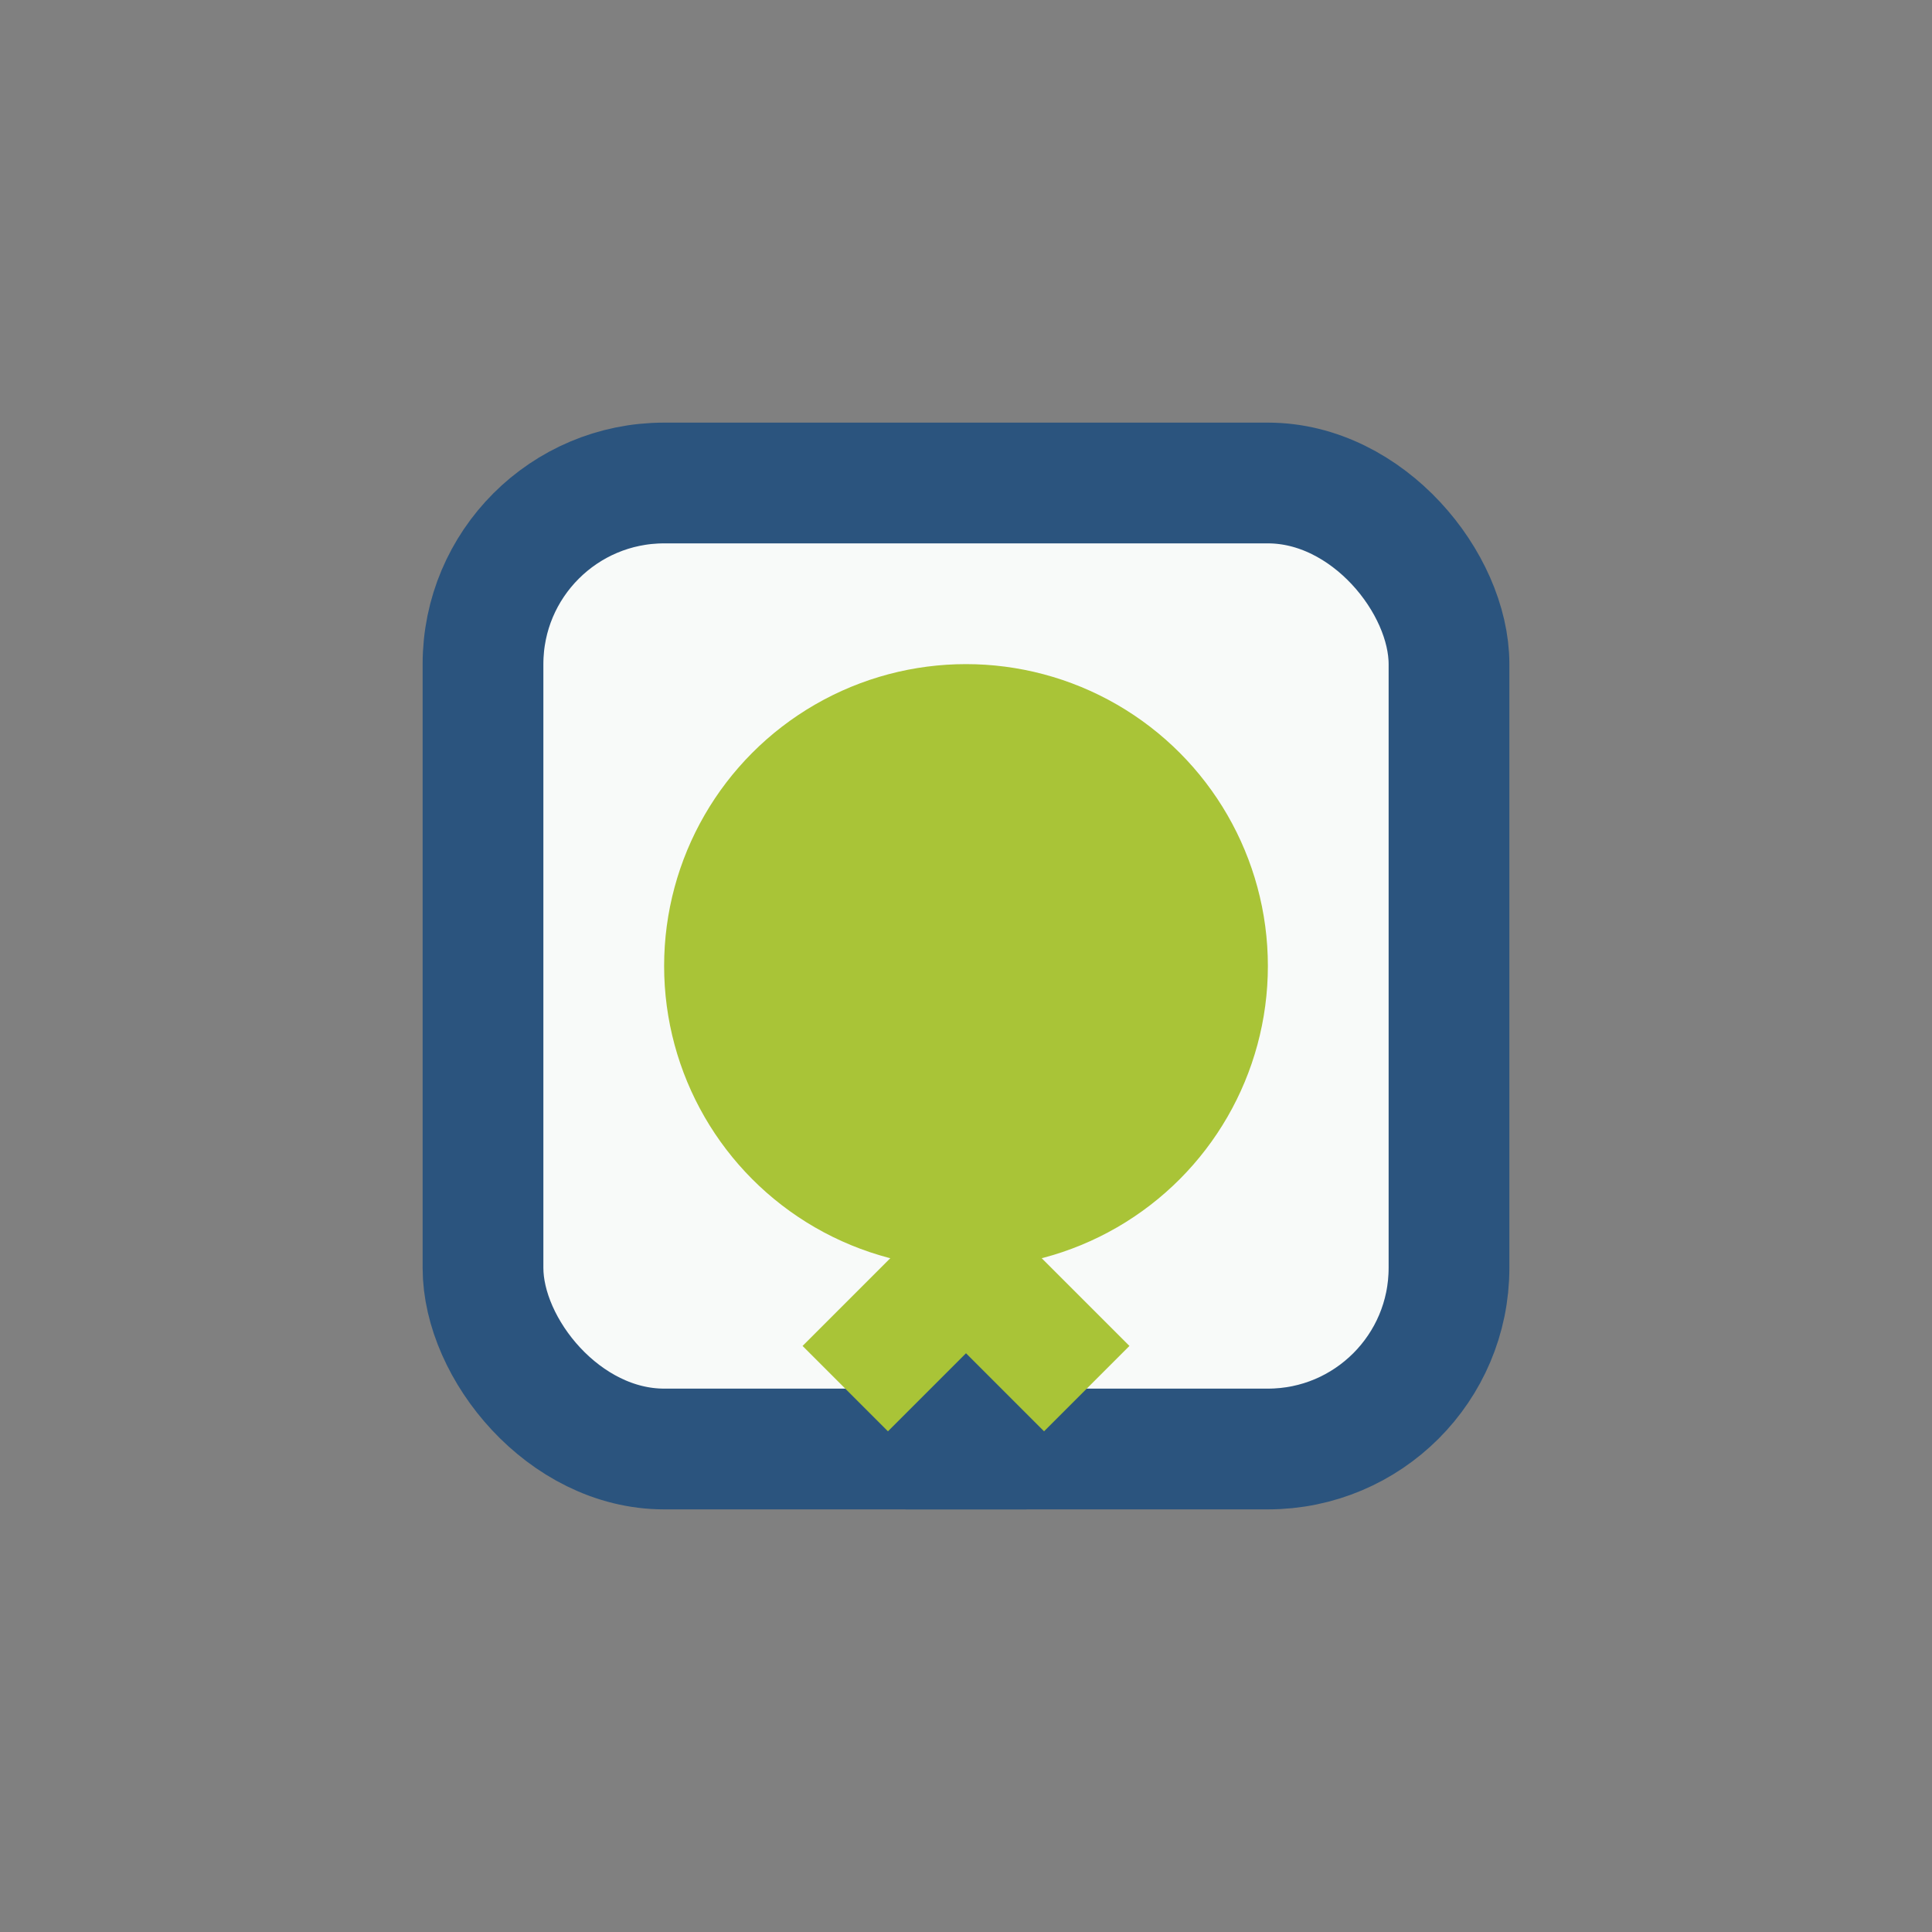
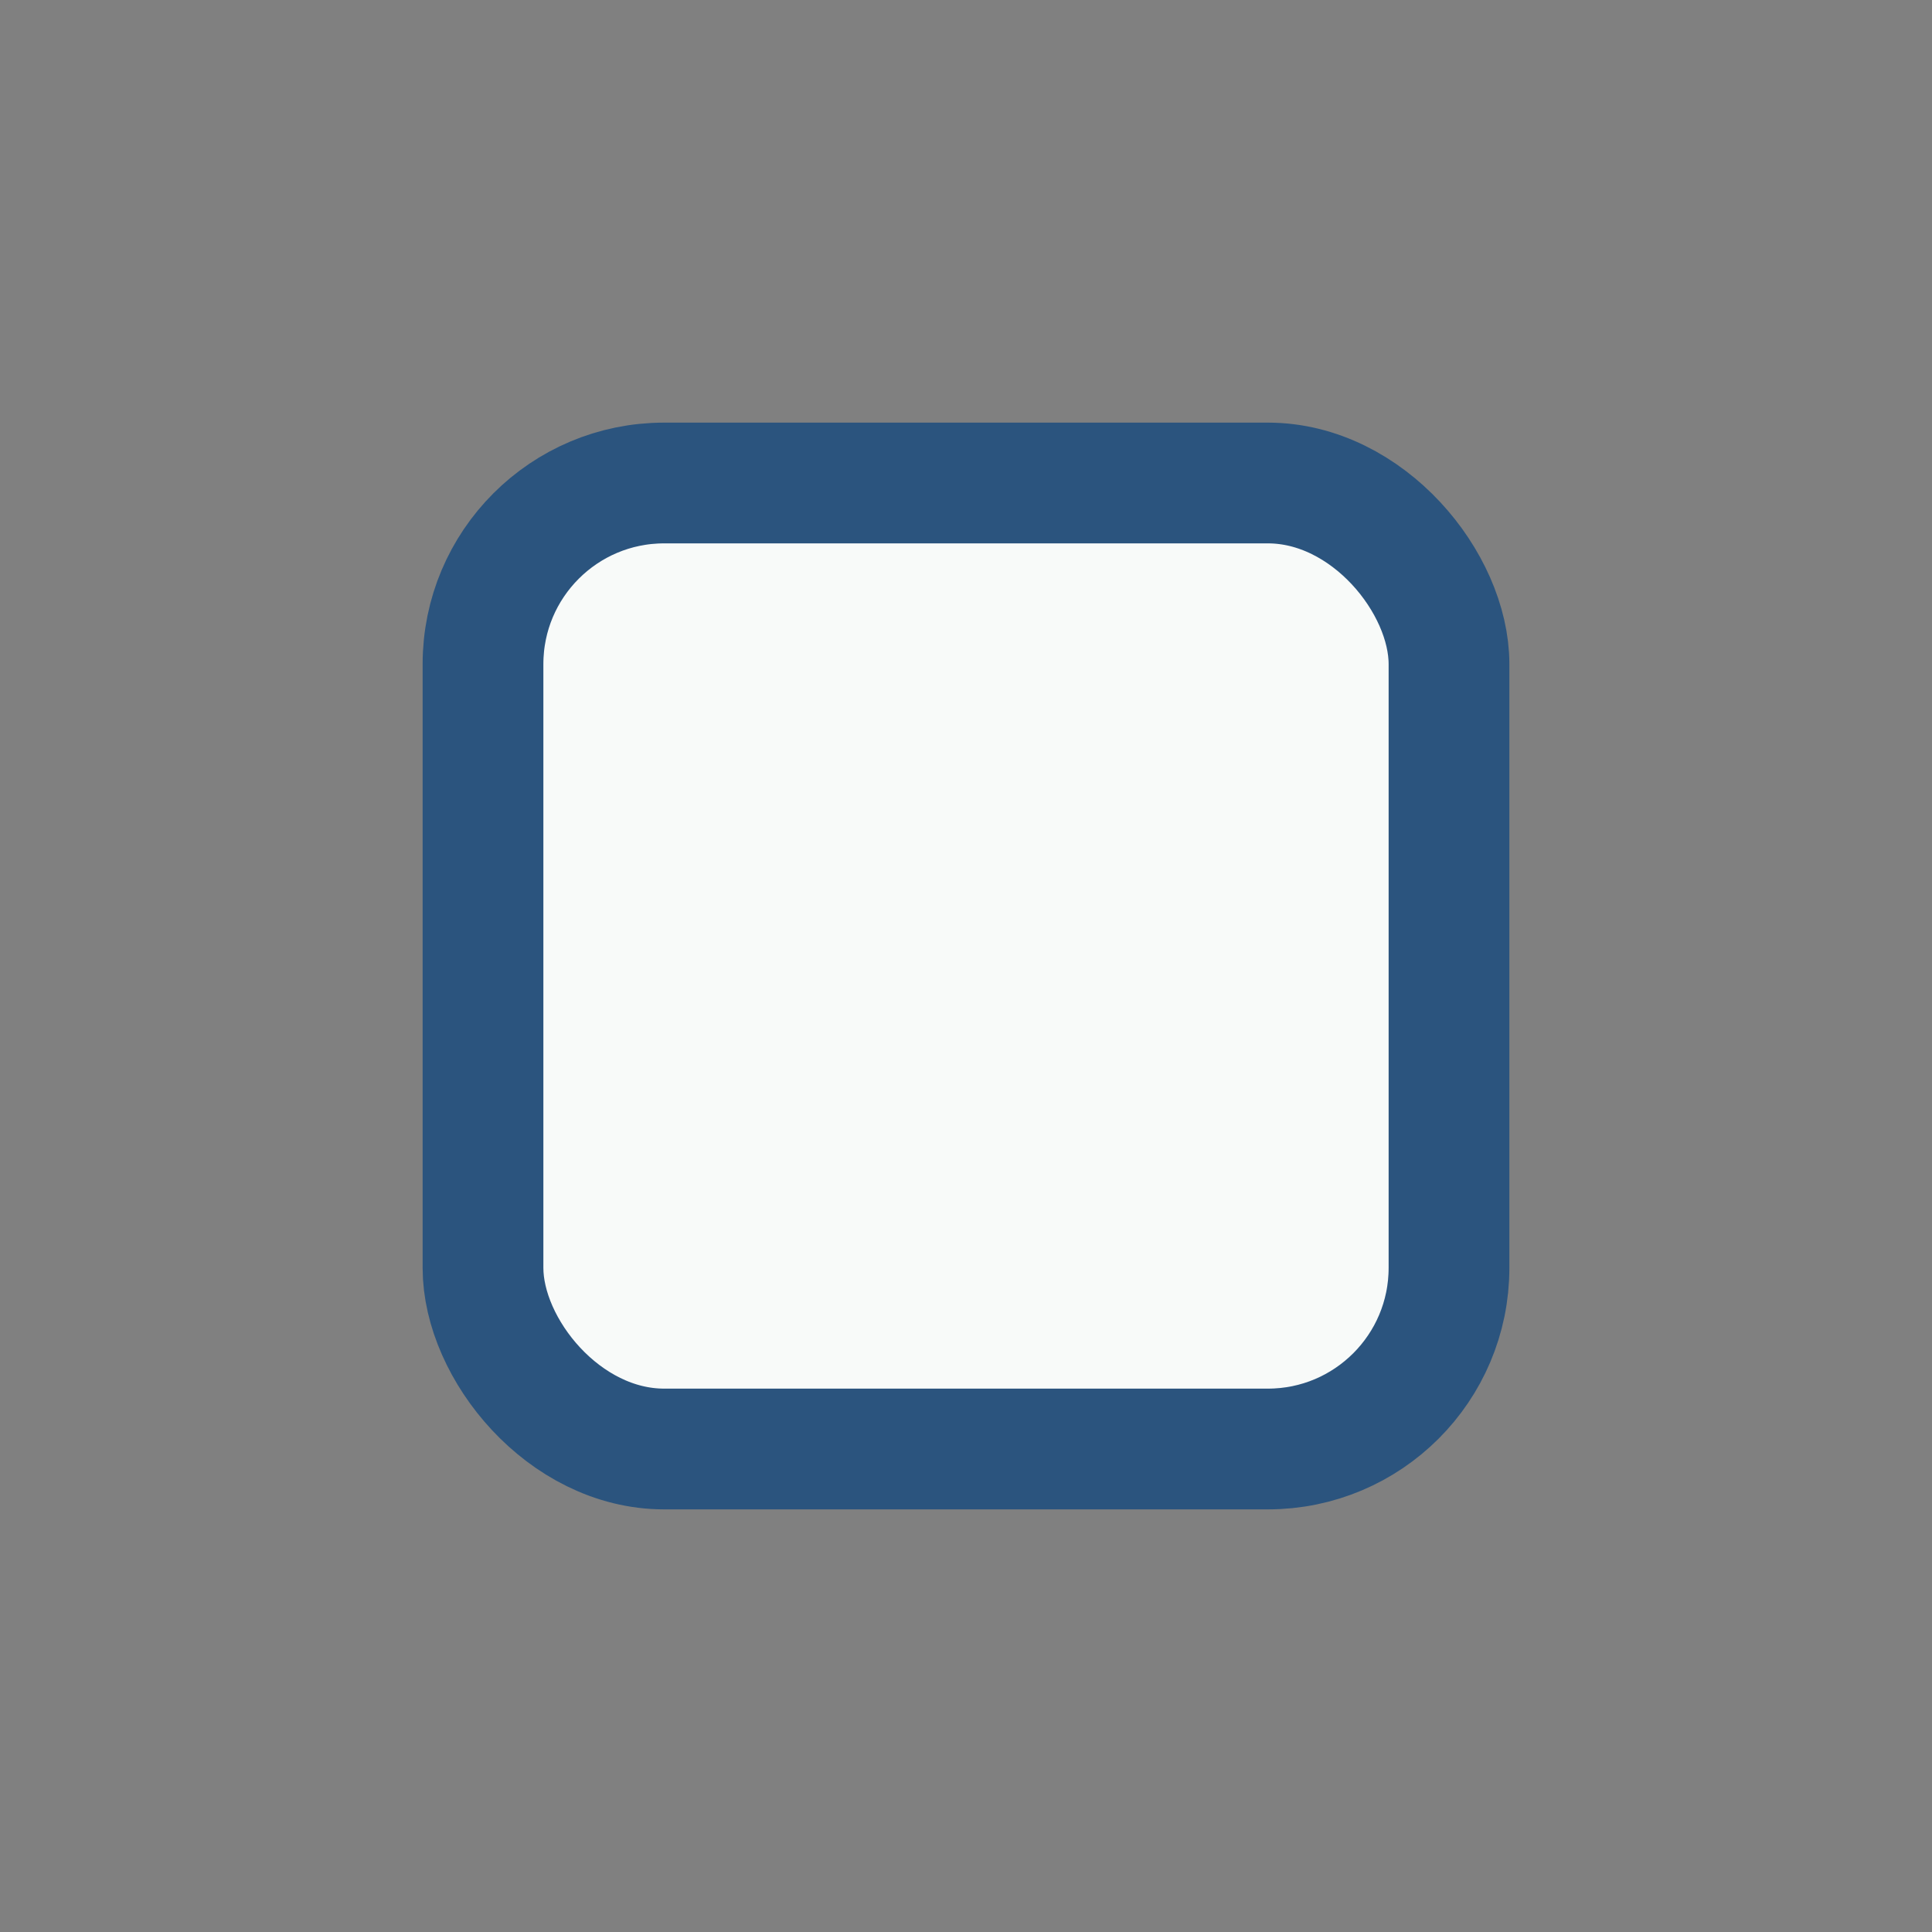
<svg xmlns="http://www.w3.org/2000/svg" width="32" height="32" viewBox="0 0 32 32">
  <rect x="0" y="0" width="32" height="32" fill="#808080" stroke="none" />
  <rect x="8" y="8" width="16" height="16" rx="3" fill="#F8FAF9" stroke="#2B547E" stroke-width="2" />
-   <circle cx="16" cy="16" r="5" fill="#A9C437" />
-   <path d="M16 21v4" stroke="#2B547E" stroke-width="2" />
-   <path d="M14 23l2-2 2 2" fill="none" stroke="#A9C437" stroke-width="2" />
</svg>